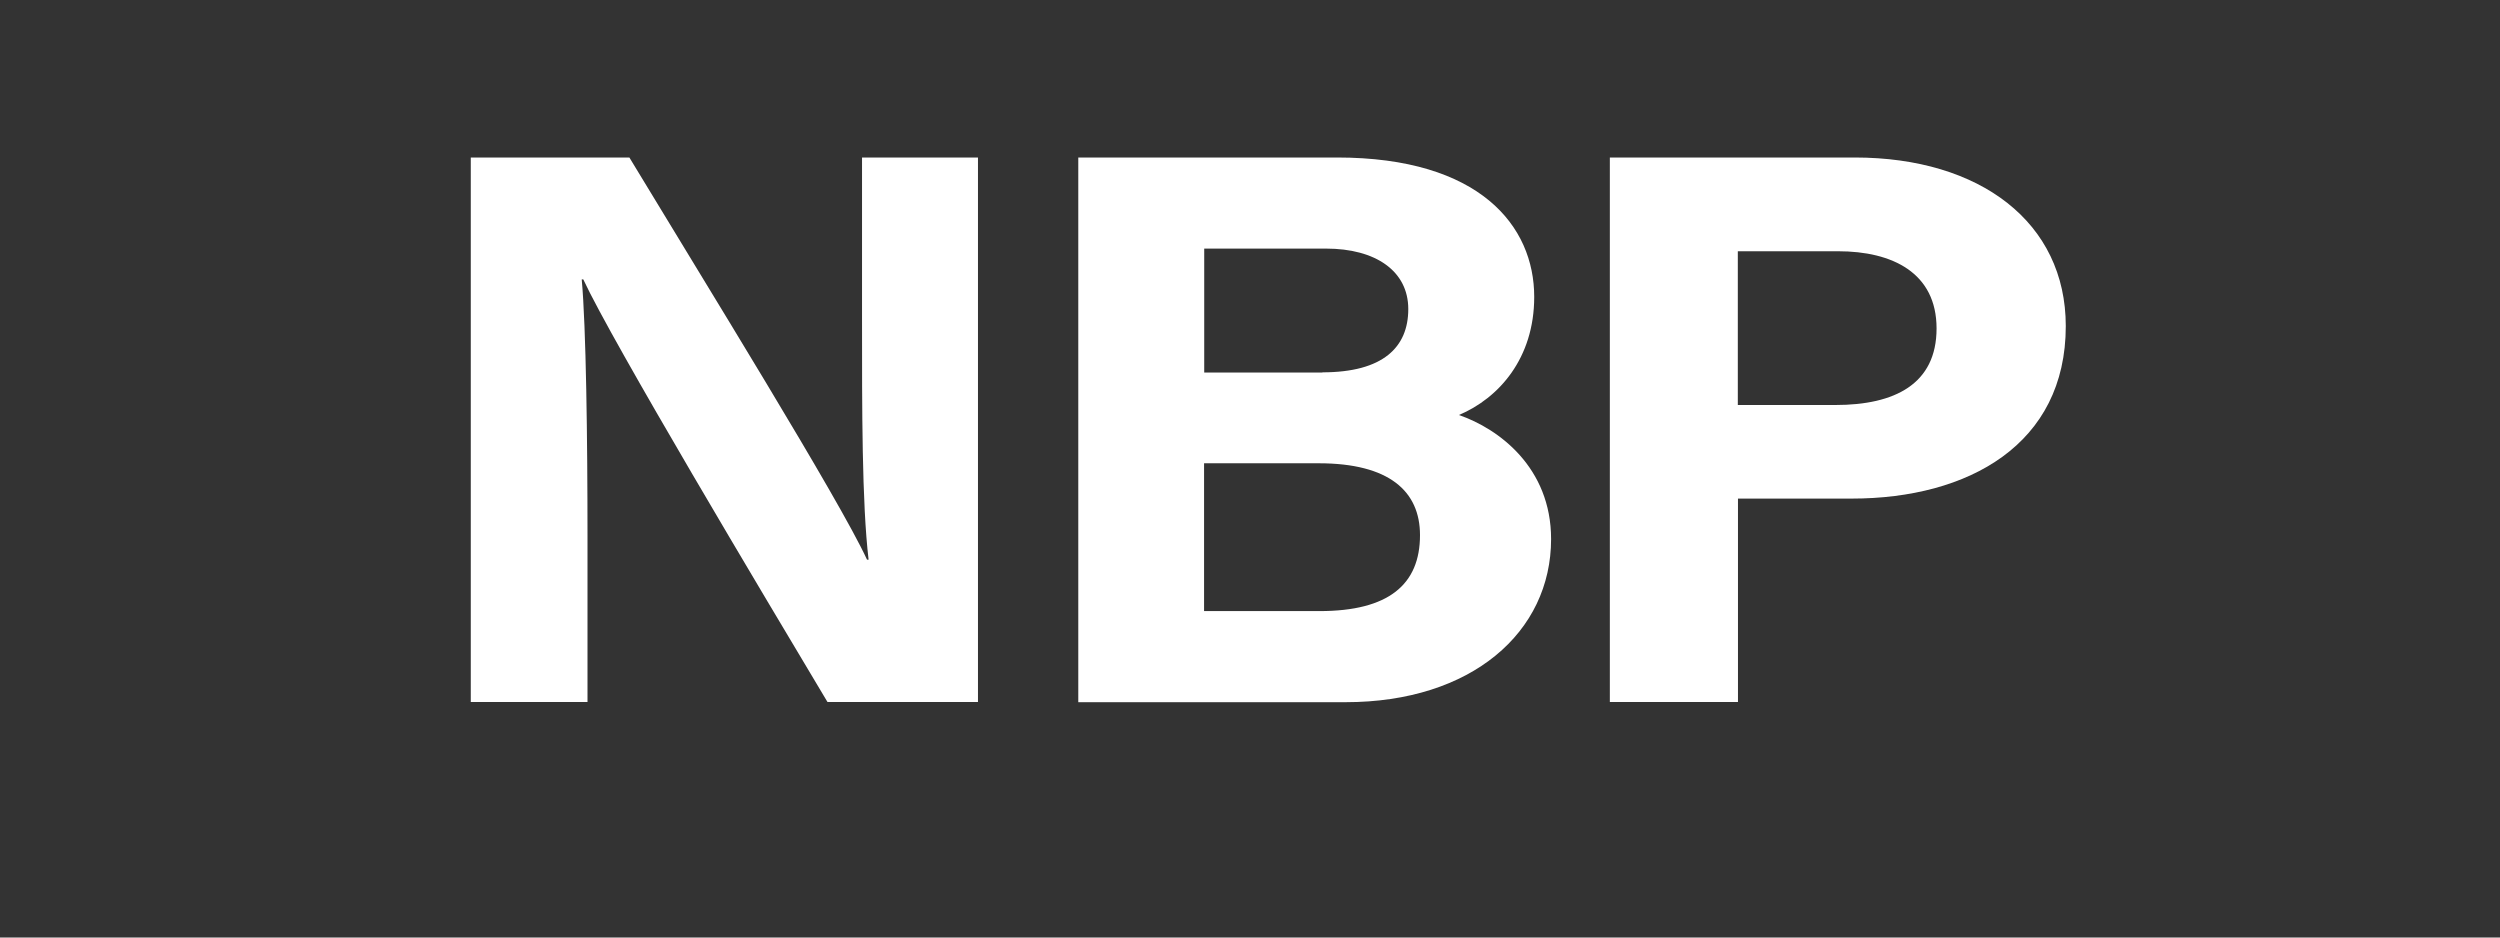
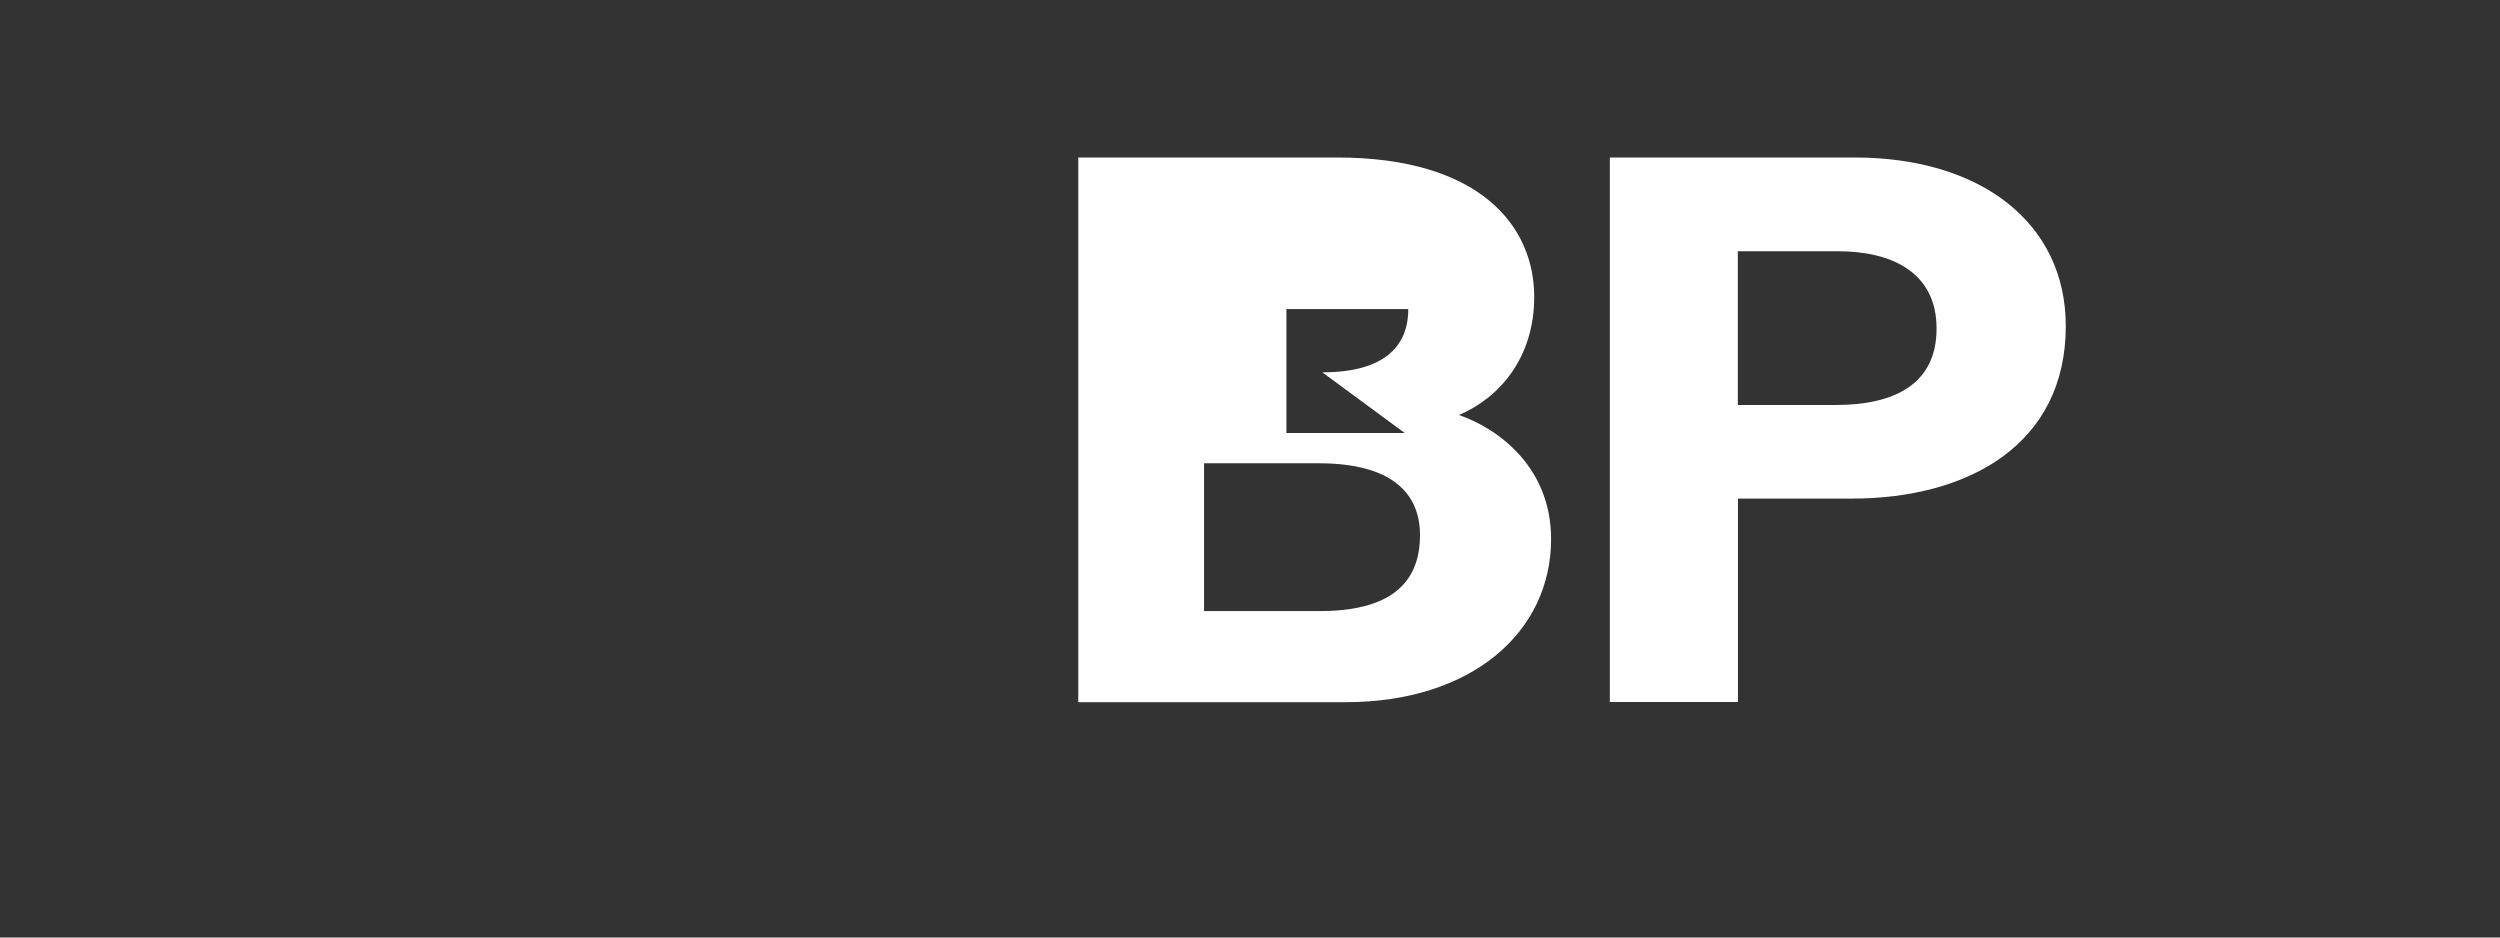
<svg xmlns="http://www.w3.org/2000/svg" id="Layer_1" data-name="Layer 1" viewBox="0 0 160 60">
  <rect x="0" y="0" width="160" height="60" fill="#333333" stroke="none" />
  <defs>
    <style>
      .cls-1 {
        fill: #fff;
      }
    </style>
  </defs>
-   <path class="cls-1" d="M30.13,44.93V10.08h10.15c4.73,7.83,13.47,21.94,15.21,25.74h.1c-.43-3.64-.42-9.69-.42-15.41v-10.33h7.42v34.85h-9.63c-4.07-6.81-13.76-23.02-15.63-27.05h-.1c.28,3.05.37,10.21.37,16.45v10.6h-7.47Z" />
-   <path class="cls-1" d="M69.02,10.08h16.55c9.15,0,12.62,4.39,12.62,8.92,0,3.93-2.26,6.48-4.82,7.56,2.55.88,5.9,3.36,5.9,7.94,0,5.96-5.09,10.44-13.15,10.44h-17.11V10.08ZM84.63,23.83c3.89,0,5.5-1.61,5.5-4.05s-2.1-3.87-5.26-3.87h-7.8v7.93h7.57ZM77.06,39.11h7.39c4.42,0,6.43-1.7,6.43-4.86,0-2.81-1.97-4.6-6.48-4.6h-7.34v9.46Z" />
+   <path class="cls-1" d="M69.02,10.08h16.55c9.15,0,12.62,4.39,12.62,8.92,0,3.93-2.26,6.48-4.82,7.56,2.55.88,5.9,3.36,5.9,7.94,0,5.96-5.09,10.44-13.15,10.44h-17.11V10.08ZM84.63,23.83c3.89,0,5.5-1.61,5.5-4.05h-7.8v7.93h7.57ZM77.06,39.11h7.39c4.42,0,6.43-1.7,6.43-4.86,0-2.81-1.97-4.6-6.48-4.6h-7.34v9.46Z" />
  <path class="cls-1" d="M103.03,10.08h15.67c8.05,0,13.51,4.17,13.51,10.79,0,7.57-6.23,11.04-13.7,11.04h-7.28v13.02h-8.2V10.08ZM111.22,25.92h6.25c3.79,0,6.47-1.34,6.47-4.9s-2.83-4.94-6.3-4.94h-6.42v9.84Z" />
</svg>